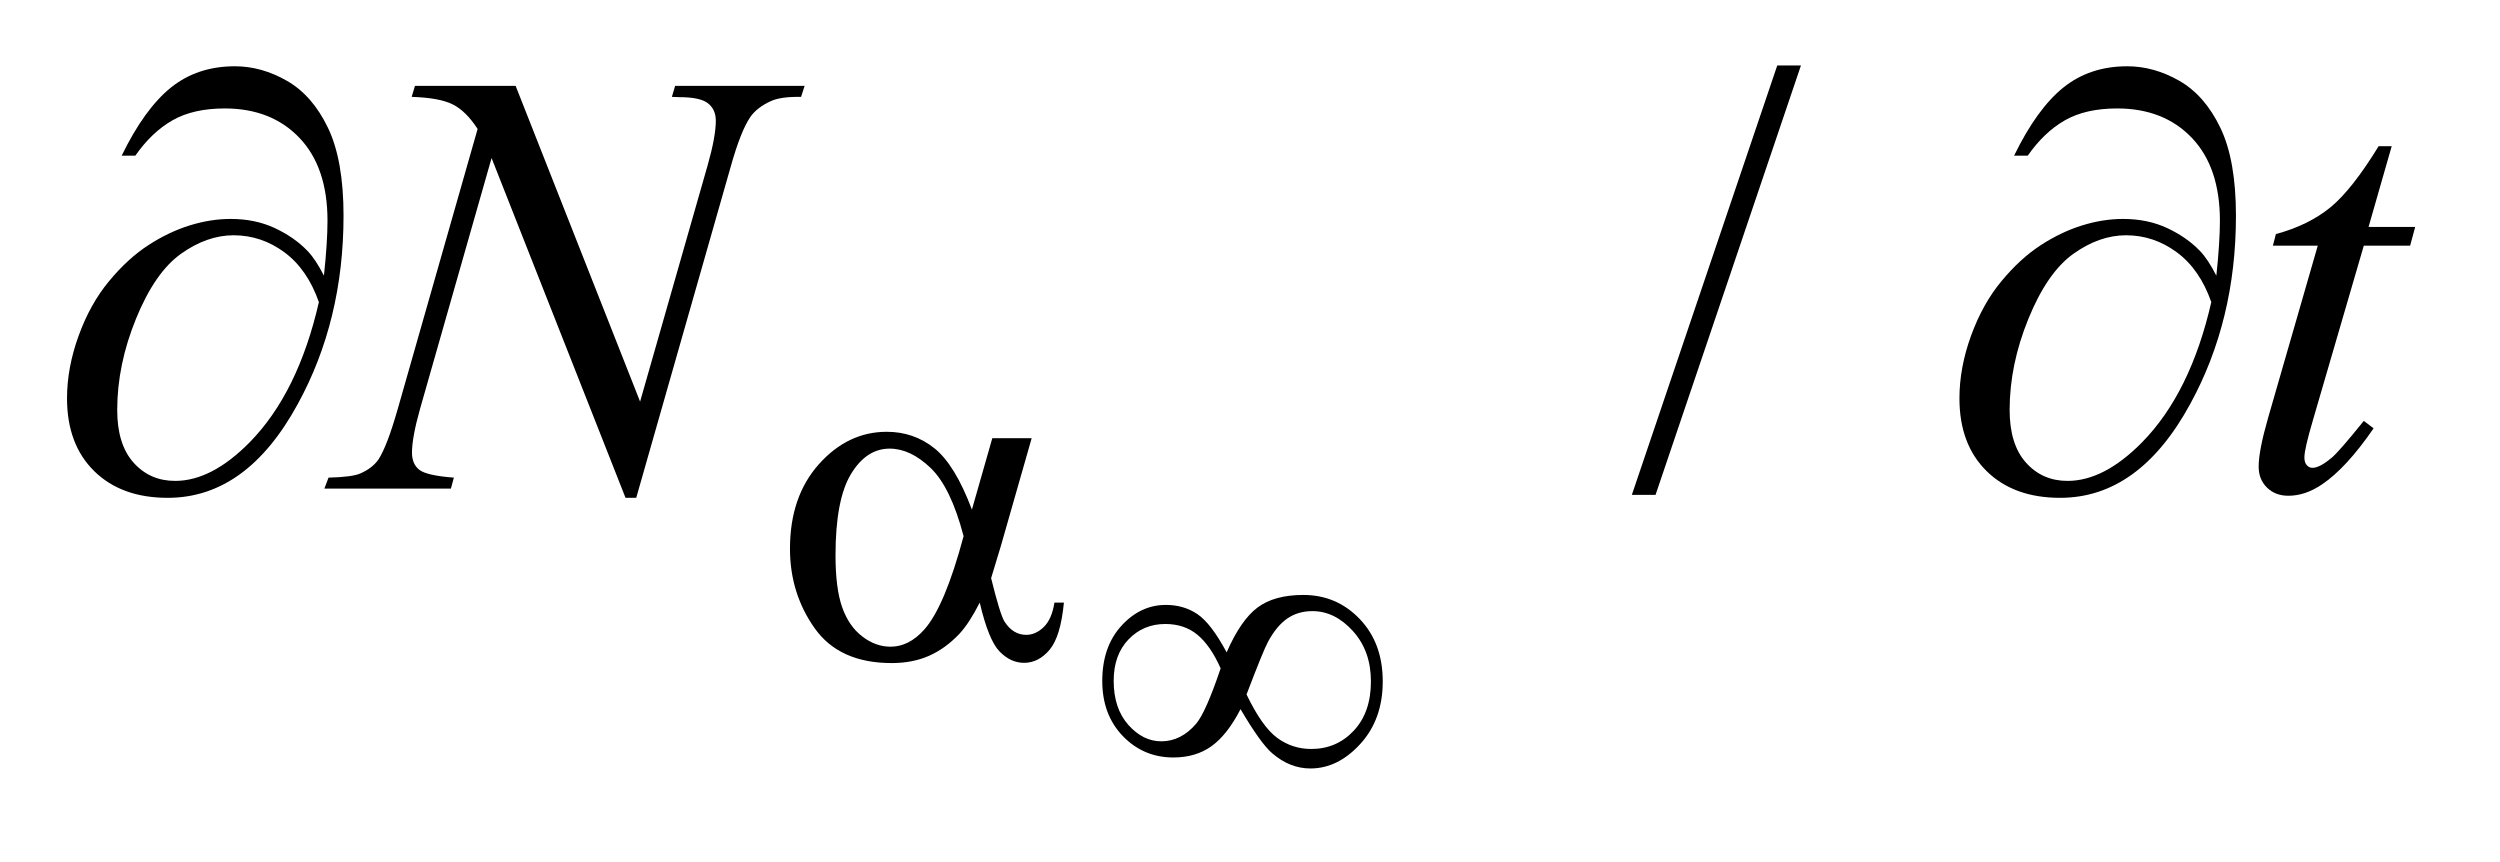
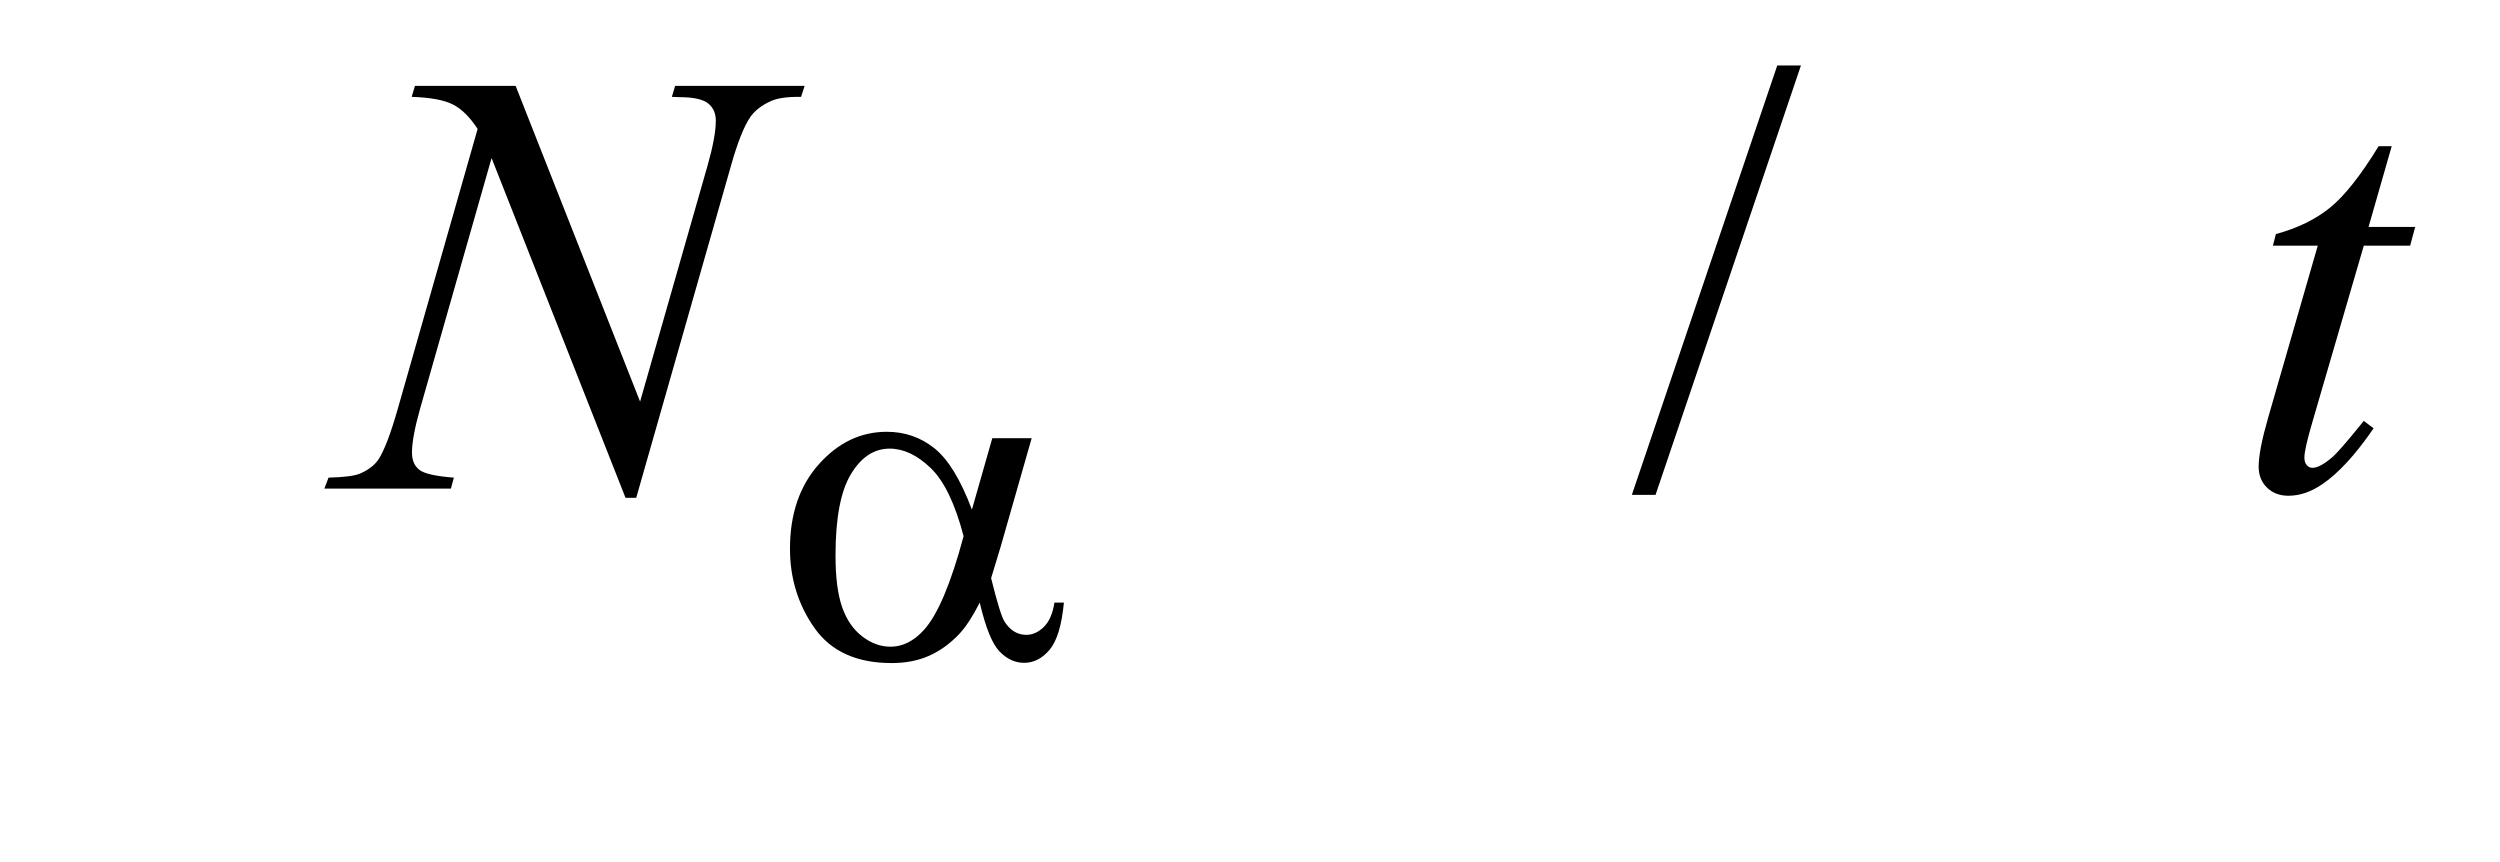
<svg xmlns="http://www.w3.org/2000/svg" stroke-dasharray="none" shape-rendering="auto" font-family="'Dialog'" text-rendering="auto" width="58" fill-opacity="1" color-interpolation="auto" color-rendering="auto" preserveAspectRatio="xMidYMid meet" font-size="12px" viewBox="0 0 58 20" fill="black" stroke="black" image-rendering="auto" stroke-miterlimit="10" stroke-linecap="square" stroke-linejoin="miter" font-style="normal" stroke-width="1" height="20" stroke-dashoffset="0" font-weight="normal" stroke-opacity="1">
  <defs id="genericDefs" />
  <g>
    <defs id="defs1">
      <clipPath clipPathUnits="userSpaceOnUse" id="clipPath1">
        <path d="M1.008 2.757 L37.806 2.757 L37.806 15.163 L1.008 15.163 L1.008 2.757 Z" />
      </clipPath>
      <clipPath clipPathUnits="userSpaceOnUse" id="clipPath2">
        <path d="M32.192 88.082 L32.192 484.449 L1207.871 484.449 L1207.871 88.082 Z" />
      </clipPath>
    </defs>
    <g transform="scale(1.576,1.576) translate(-1.008,-2.757) matrix(0.031,0,0,0.031,0,0)">
      <path d="M887.719 120.031 L818.672 323.938 L807.422 323.938 L876.469 120.031 L887.719 120.031 Z" stroke="none" clip-path="url(#clipPath2)" />
    </g>
    <g transform="matrix(0.049,0,0,0.049,-1.588,-4.344)">
      <path d="M276.547 129.312 L335.469 278.797 L367.391 167.141 Q371.328 153.359 371.328 145.766 Q371.328 140.562 367.672 137.609 Q364.016 134.656 354.031 134.656 Q352.344 134.656 350.516 134.516 L352.062 129.312 L413.375 129.312 L411.688 134.516 Q402.125 134.375 397.484 136.484 Q390.875 139.438 387.641 144.078 Q383.141 150.688 378.5 167.141 L333.641 324.359 L328.578 324.359 L265.156 163.484 L231.266 282.312 Q227.469 295.812 227.469 302.984 Q227.469 308.328 230.914 311.07 Q234.359 313.812 247.297 314.797 L245.891 320 L185.984 320 L187.953 314.797 Q199.203 314.516 203 312.828 Q208.766 310.297 211.578 306.219 Q215.656 300.031 220.719 282.312 L258.547 149.703 Q253.062 141.266 246.805 138.102 Q240.547 134.938 227.328 134.516 L228.875 129.312 L276.547 129.312 ZM1164.812 157.859 L1153.844 196.109 L1175.922 196.109 L1173.531 204.969 L1151.594 204.969 L1127.406 287.938 Q1123.469 301.297 1123.469 305.234 Q1123.469 307.625 1124.594 308.891 Q1125.719 310.156 1127.266 310.156 Q1130.781 310.156 1136.547 305.234 Q1139.922 302.422 1151.594 287.938 L1156.234 291.453 Q1143.297 310.297 1131.766 318.031 Q1123.891 323.375 1115.875 323.375 Q1109.688 323.375 1105.75 319.508 Q1101.812 315.641 1101.812 309.594 Q1101.812 302 1106.312 286.391 L1129.797 204.969 L1108.562 204.969 L1109.969 199.484 Q1125.438 195.266 1135.703 186.898 Q1145.969 178.531 1158.625 157.859 L1164.812 157.859 Z" stroke="none" clip-path="url(#clipPath2)" />
    </g>
    <g transform="matrix(0.049,0,0,0.049,-1.588,-4.344)">
-       <path d="M613.188 397.531 Q619.859 382.234 627.812 376.289 Q635.766 370.344 649.5 370.344 Q665.297 370.344 676.195 381.734 Q687.094 393.125 687.094 411.281 Q687.094 429.234 676.492 440.867 Q665.891 452.5 652.844 452.5 Q643.125 452.5 634.781 445.328 Q629.281 440.625 619.766 424.422 Q613.484 436.594 606.023 441.945 Q598.562 447.297 587.969 447.297 Q573.828 447.297 564.062 437.188 Q554.297 427.078 554.297 411.078 Q554.297 394.891 563.328 384.977 Q572.359 375.062 584.438 375.062 Q592.875 375.062 599.352 379.43 Q605.828 383.797 613.188 397.531 ZM622.609 417.453 Q629.969 432.766 637.133 438.016 Q644.297 443.266 653.234 443.266 Q665.297 443.266 673.398 434.586 Q681.5 425.906 681.5 411.281 Q681.5 396.844 672.961 387.422 Q664.422 378 653.812 378 Q647.047 378 641.992 381.438 Q636.938 384.875 632.812 392.438 Q630.453 396.844 622.609 417.453 ZM610.344 405.094 Q605.531 394.297 599.352 389.195 Q593.172 384.094 584.141 384.094 Q573.734 384.094 566.719 391.406 Q559.703 398.719 559.703 410.984 Q559.703 424.031 566.617 431.836 Q573.531 439.641 582.266 439.641 Q591.594 439.641 598.766 431.297 Q603.375 425.797 610.344 405.094 Z" stroke="none" clip-path="url(#clipPath2)" />
-     </g>
+       </g>
    <g transform="matrix(0.049,0,0,0.049,-1.588,-4.344)">
      <path d="M502.234 296.125 L520.875 296.125 L506.266 347.234 Q504.812 352.062 501.672 362.391 Q505.938 379.688 508.062 383.047 Q512.109 389.234 518.297 389.234 Q522.781 389.234 526.602 385.523 Q530.422 381.812 531.656 373.953 L536.141 373.953 Q534.578 390.125 529.352 396.305 Q524.125 402.484 517.281 402.484 Q510.875 402.484 505.656 397.094 Q500.438 391.703 496.281 373.953 Q491.344 383.719 486.625 388.781 Q480 395.75 472.25 399.172 Q464.5 402.594 454.609 402.594 Q429.797 402.594 418.117 386.086 Q406.438 369.578 406.438 348.469 Q406.438 323.75 420.141 308.422 Q433.844 293.094 452.25 293.094 Q465.062 293.094 474.828 300.898 Q484.594 308.703 492.578 329.938 L502.234 296.125 ZM488.641 342.516 Q482.578 319.375 473.031 310.219 Q463.484 301.062 453.609 301.062 Q442.594 301.062 435.297 313.141 Q428 325.219 428 351.609 Q428 367.219 431.141 376.148 Q434.281 385.078 440.625 389.961 Q446.969 394.844 454.047 394.844 Q462.703 394.844 469.891 386.875 Q479.656 376.094 488.641 342.516 Z" stroke="none" clip-path="url(#clipPath2)" />
    </g>
    <g transform="matrix(0.049,0,0,0.049,-1.588,-4.344)">
-       <path d="M185.781 219.172 Q187.469 203.281 187.469 193.156 Q187.469 167.844 174.18 153.922 Q160.891 140 138.812 140 Q123.906 140 114.062 145.625 Q104.219 151.25 96.484 162.359 L90.016 162.359 Q100.844 140.141 113.359 130.086 Q125.875 120.031 143.594 120.031 Q156.25 120.031 168.273 126.922 Q180.297 133.812 187.68 149.141 Q195.062 164.469 195.062 190.766 Q195.062 240.406 173.406 279.922 Q149.219 324.359 111.812 324.359 Q89.875 324.359 77.008 311.703 Q64.141 299.047 64.141 277.25 Q64.141 262.766 69.625 247.648 Q75.109 232.531 84.039 221.773 Q92.969 211.016 102.602 204.758 Q112.234 198.5 122.148 195.406 Q132.062 192.312 141.625 192.312 Q153.297 192.312 162.578 196.672 Q171.859 201.031 178.047 207.5 Q181.844 211.438 185.781 219.172 ZM183.391 231.688 Q177.906 216.078 167.008 208.062 Q156.109 200.047 143.031 200.047 Q130.375 200.047 118.07 208.836 Q105.766 217.625 96.836 239.492 Q87.906 261.359 87.906 282.734 Q87.906 299.047 95.641 307.695 Q103.375 316.344 115.328 316.344 Q132.625 316.344 150.625 298.062 Q173.547 274.719 183.391 231.688 ZM1081.781 219.172 Q1083.469 203.281 1083.469 193.156 Q1083.469 167.844 1070.18 153.922 Q1056.891 140 1034.812 140 Q1019.906 140 1010.062 145.625 Q1000.219 151.25 992.484 162.359 L986.016 162.359 Q996.844 140.141 1009.359 130.086 Q1021.875 120.031 1039.594 120.031 Q1052.25 120.031 1064.273 126.922 Q1076.297 133.812 1083.68 149.141 Q1091.062 164.469 1091.062 190.766 Q1091.062 240.406 1069.406 279.922 Q1045.219 324.359 1007.812 324.359 Q985.875 324.359 973.008 311.703 Q960.141 299.047 960.141 277.25 Q960.141 262.766 965.625 247.648 Q971.109 232.531 980.039 221.773 Q988.969 211.016 998.602 204.758 Q1008.234 198.5 1018.148 195.406 Q1028.062 192.312 1037.625 192.312 Q1049.297 192.312 1058.578 196.672 Q1067.859 201.031 1074.047 207.5 Q1077.844 211.438 1081.781 219.172 ZM1079.391 231.688 Q1073.906 216.078 1063.008 208.062 Q1052.109 200.047 1039.031 200.047 Q1026.375 200.047 1014.07 208.836 Q1001.766 217.625 992.836 239.492 Q983.906 261.359 983.906 282.734 Q983.906 299.047 991.641 307.695 Q999.375 316.344 1011.328 316.344 Q1028.625 316.344 1046.625 298.062 Q1069.547 274.719 1079.391 231.688 Z" stroke="none" clip-path="url(#clipPath2)" />
-     </g>
+       </g>
  </g>
</svg>